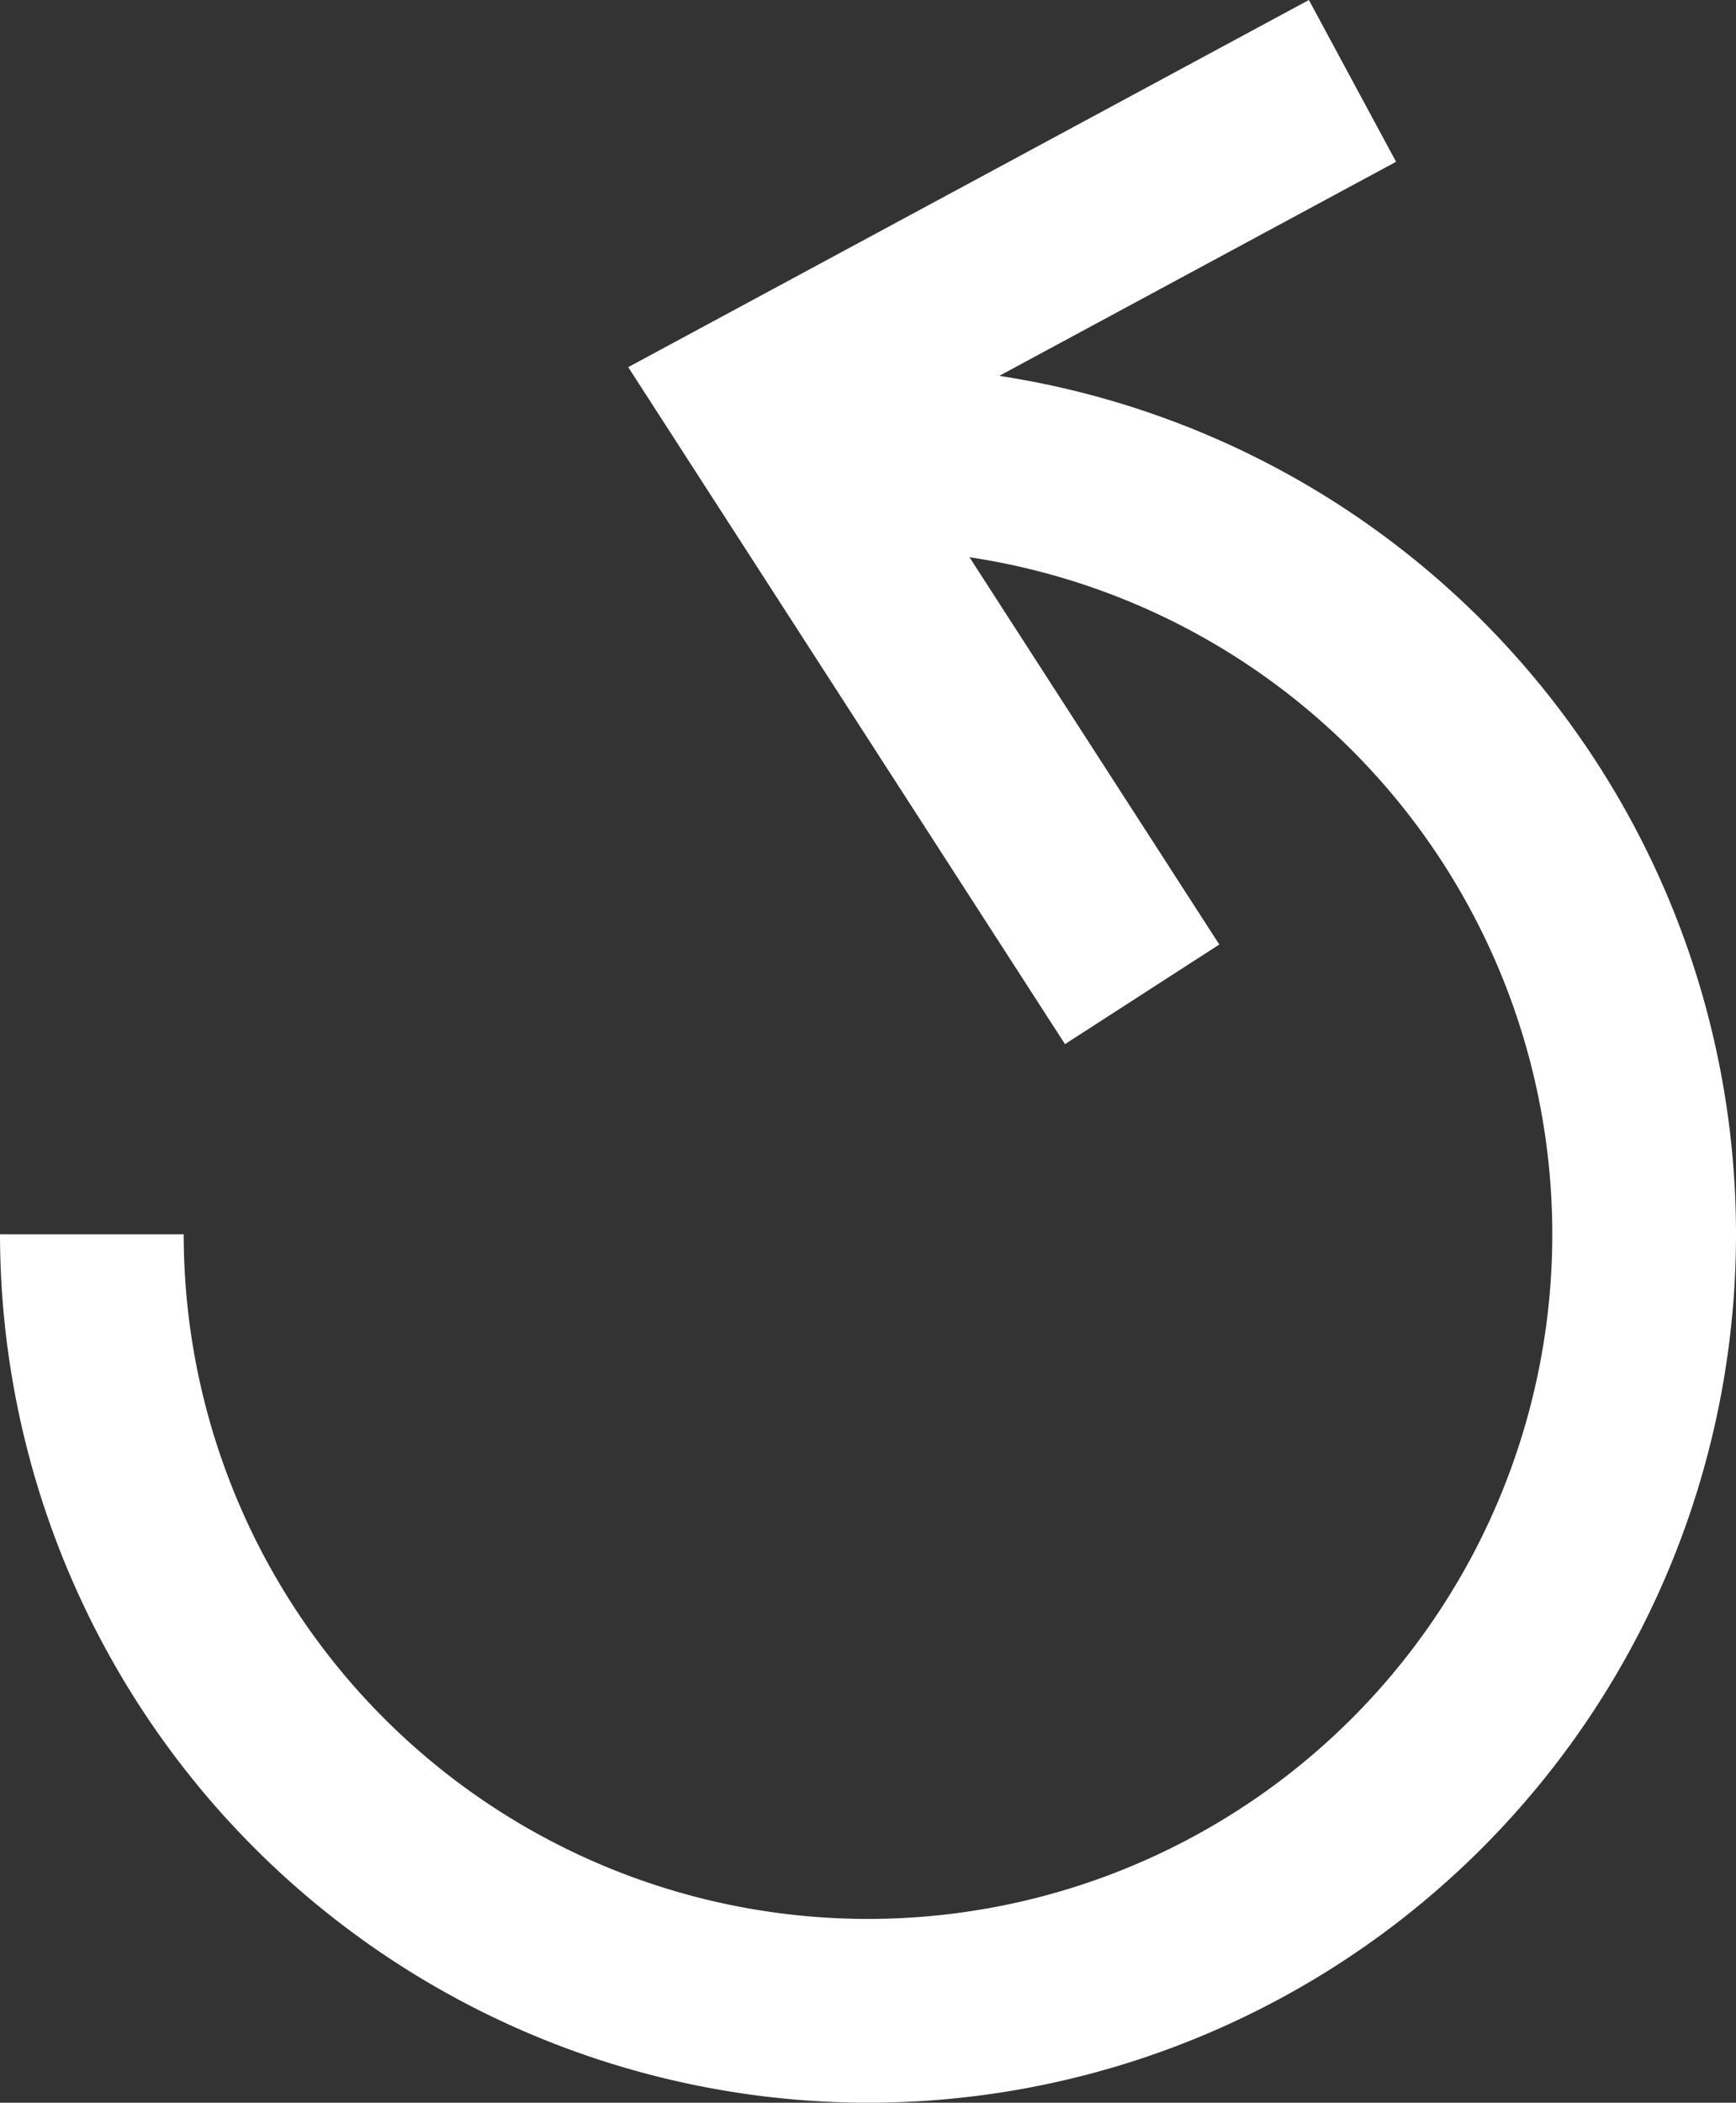
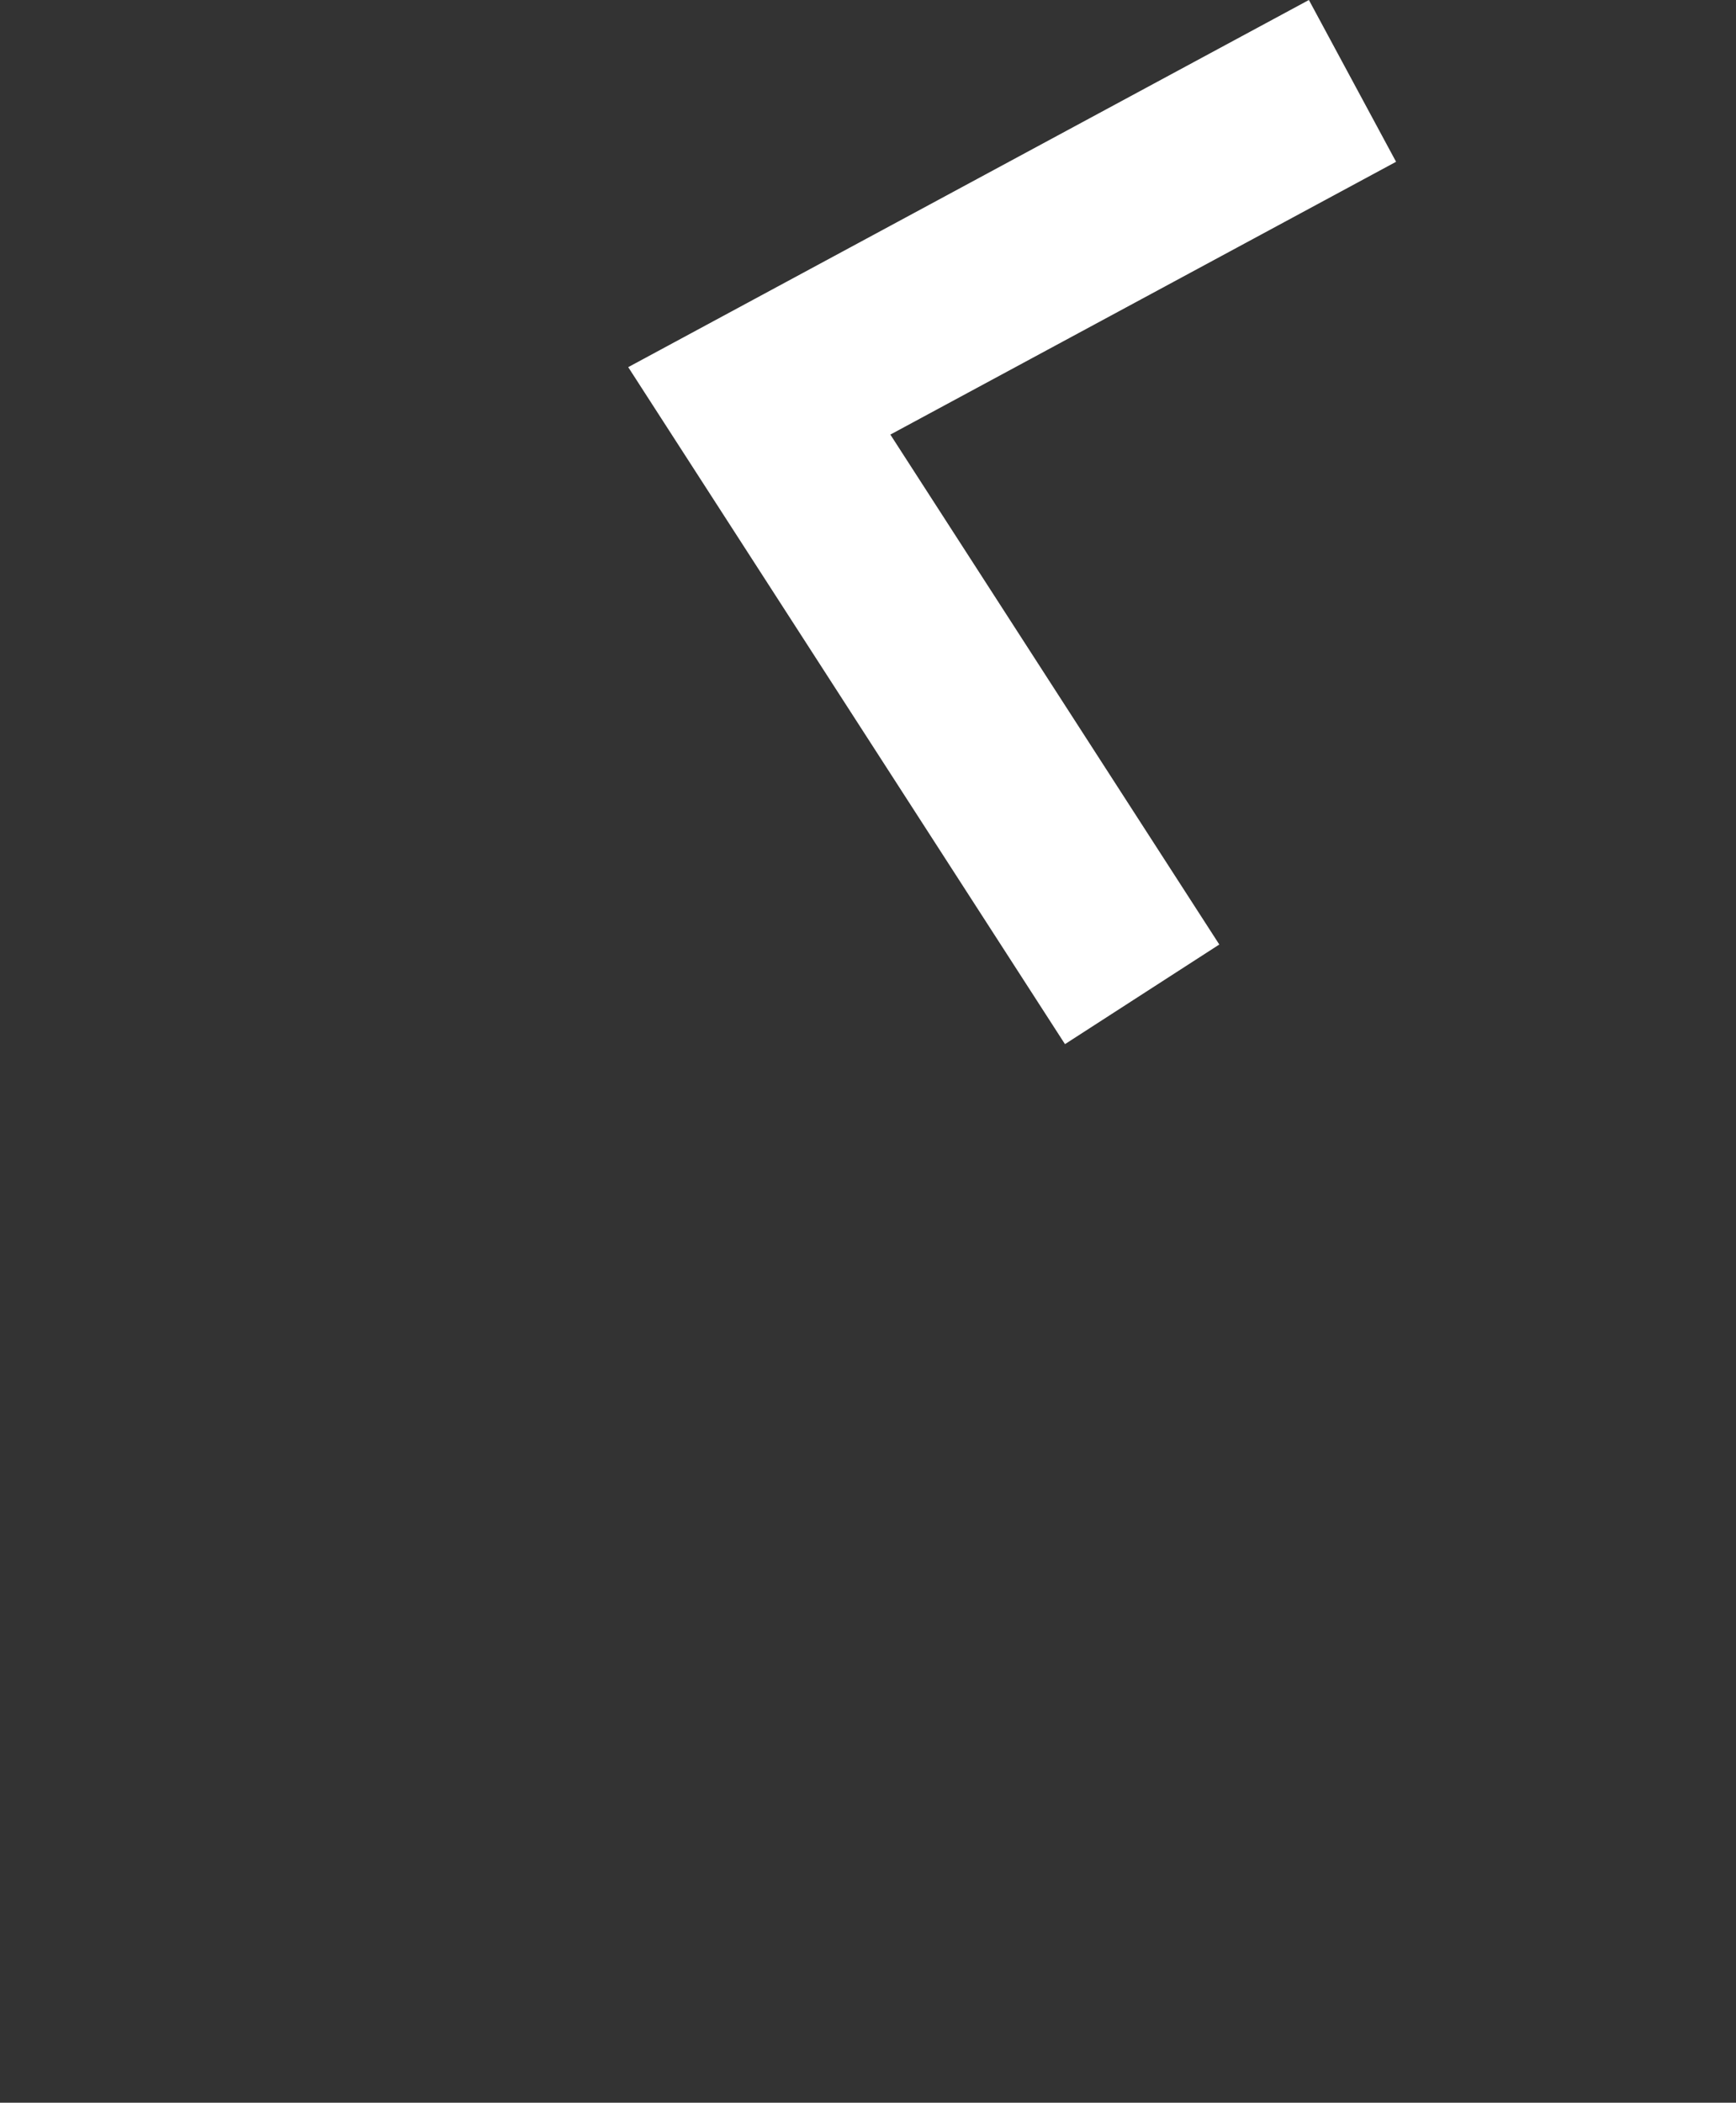
<svg xmlns="http://www.w3.org/2000/svg" width="48.674" height="58.927" viewBox="0 0 48.674 58.927">
  <rect x="0" y="0" width="48.674" height="58.927" fill="#333333" stroke="none" />
  <g id="Group_1195" data-name="Group 1195" transform="translate(-3750 -249.374)">
    <g id="Group_1193" data-name="Group 1193" transform="translate(3750 259.627)">
-       <path id="Path_5538" data-name="Path 5538" d="M3774.337,377.674A24.365,24.365,0,0,1,3750,353.337h5.151a19.186,19.186,0,1,0,19.186-19.186V329a24.337,24.337,0,0,1,0,48.674Z" transform="translate(-3750 -329)" fill="#fff" />
-     </g>
+       </g>
    <g id="Group_1194" data-name="Group 1194" transform="translate(3767.614 249.374)">
      <path id="Path_5539" data-name="Path 5539" d="M3899.036,278.635l-12.246-18.972,19.085-10.289,2.444,4.534-14.179,7.645,9.223,14.29Z" transform="translate(-3886.79 -249.374)" fill="#fff" />
    </g>
  </g>
</svg>